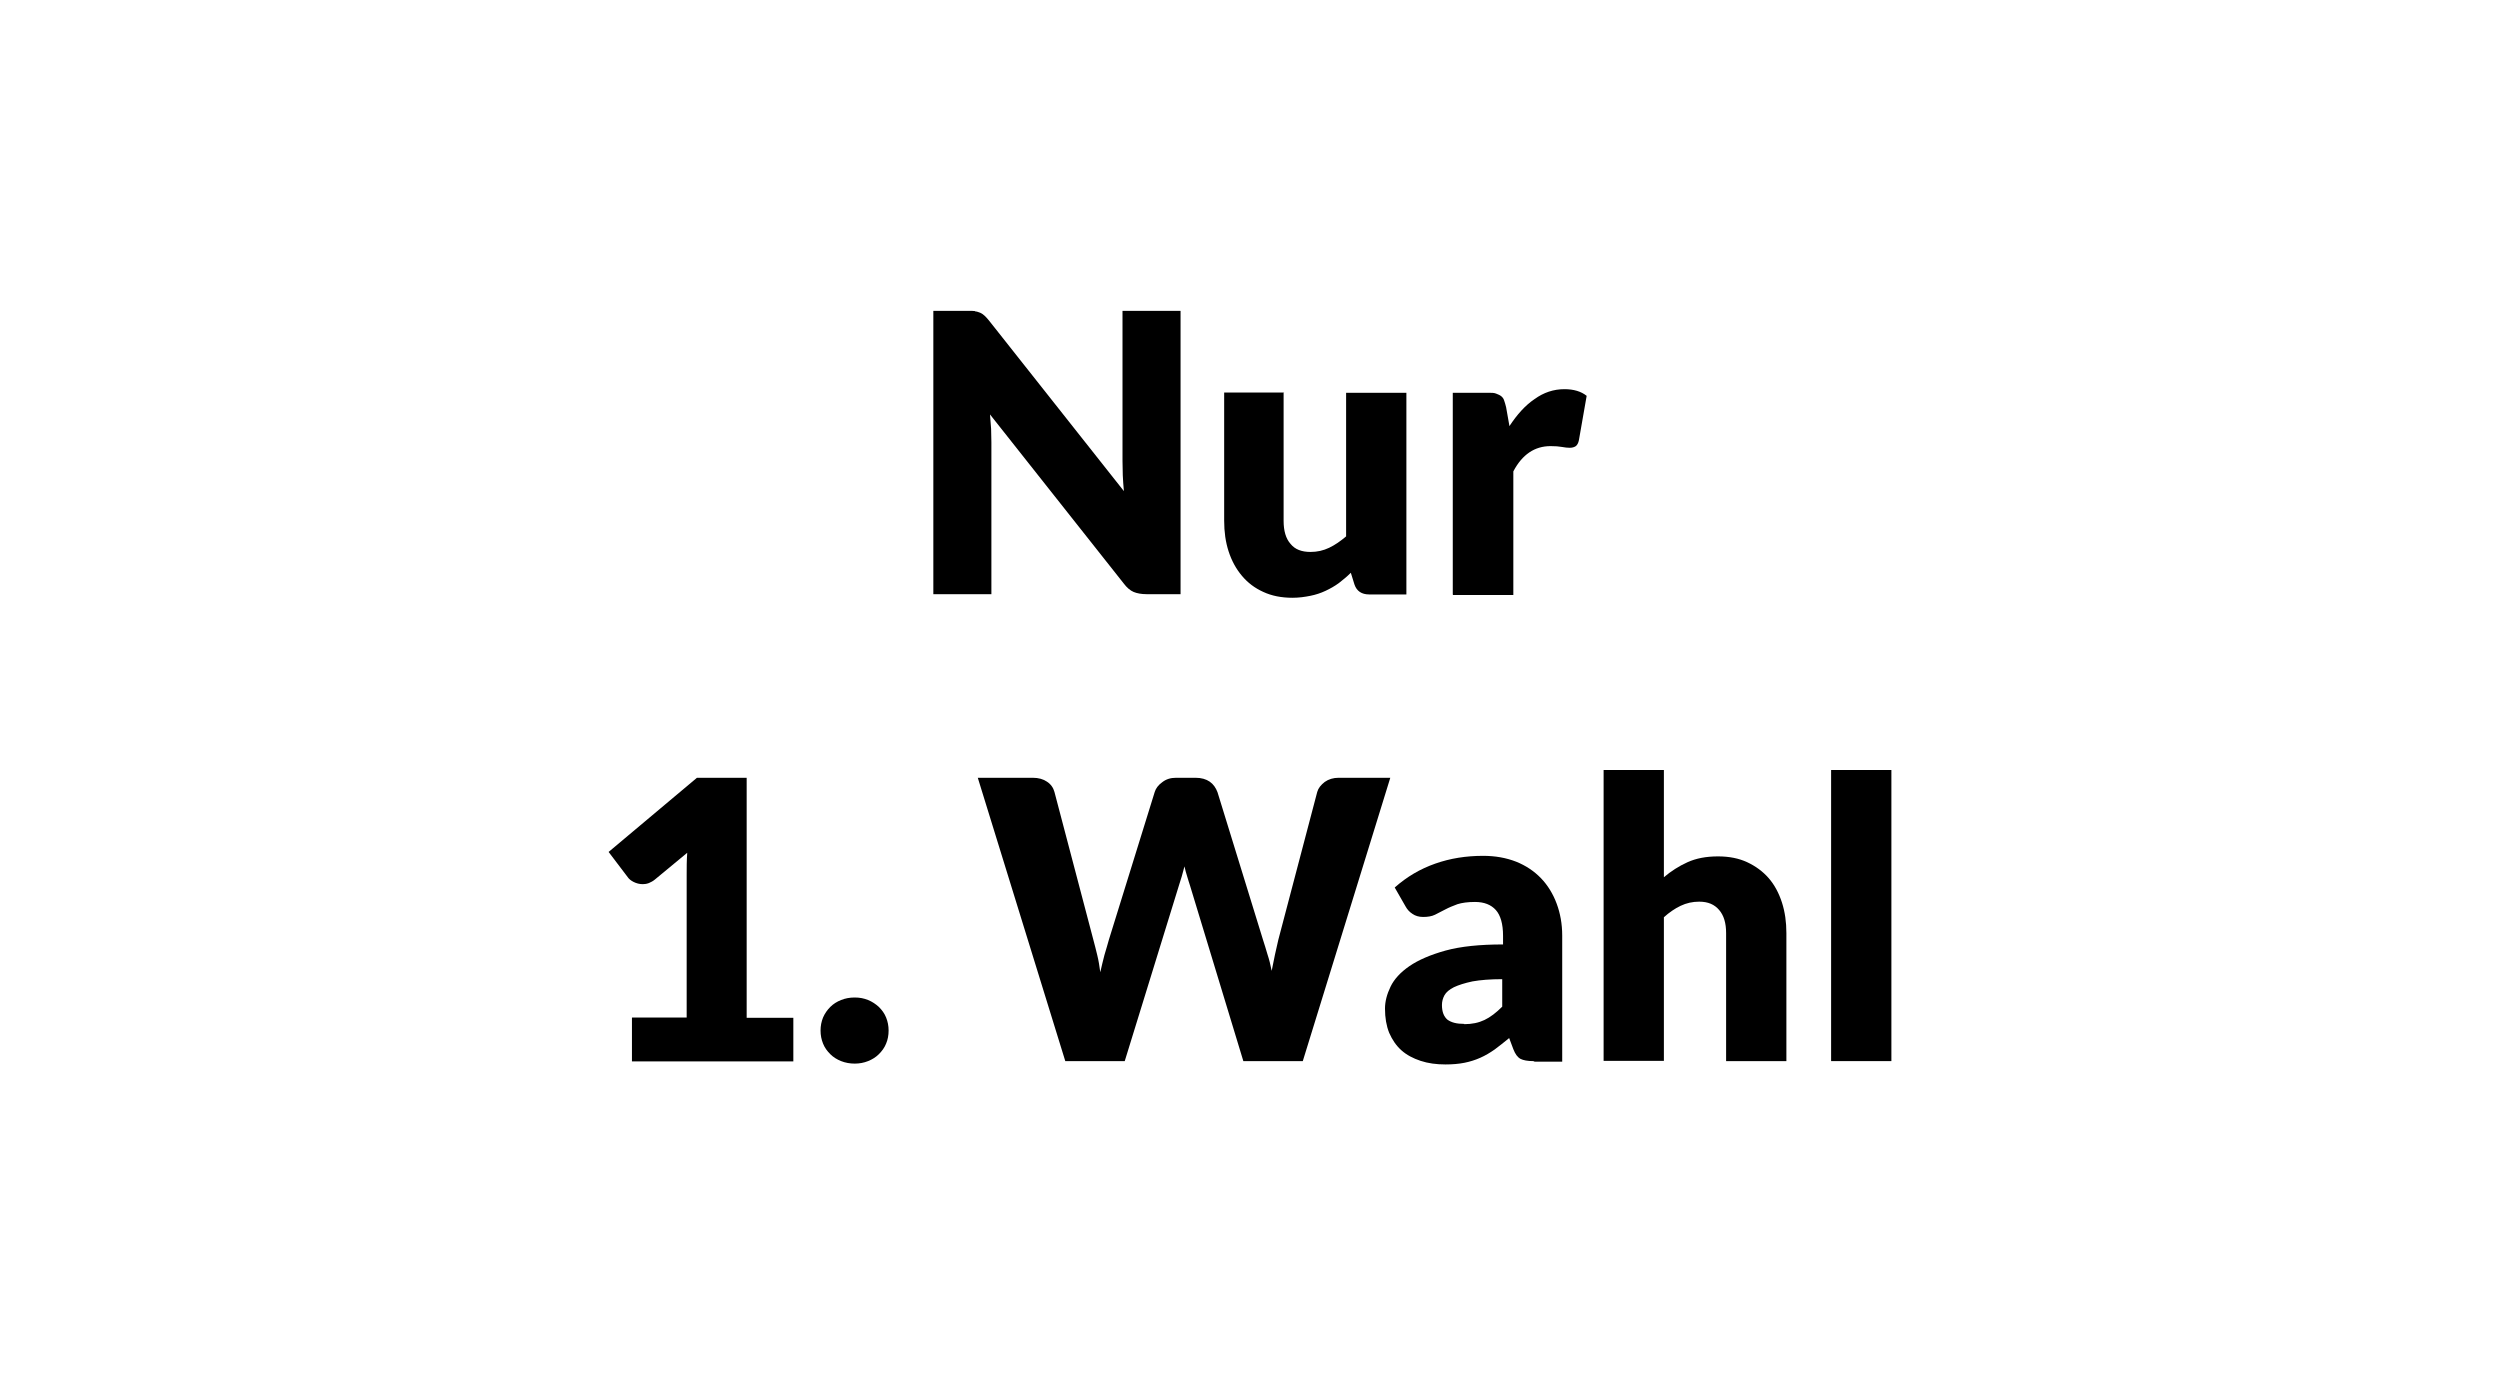
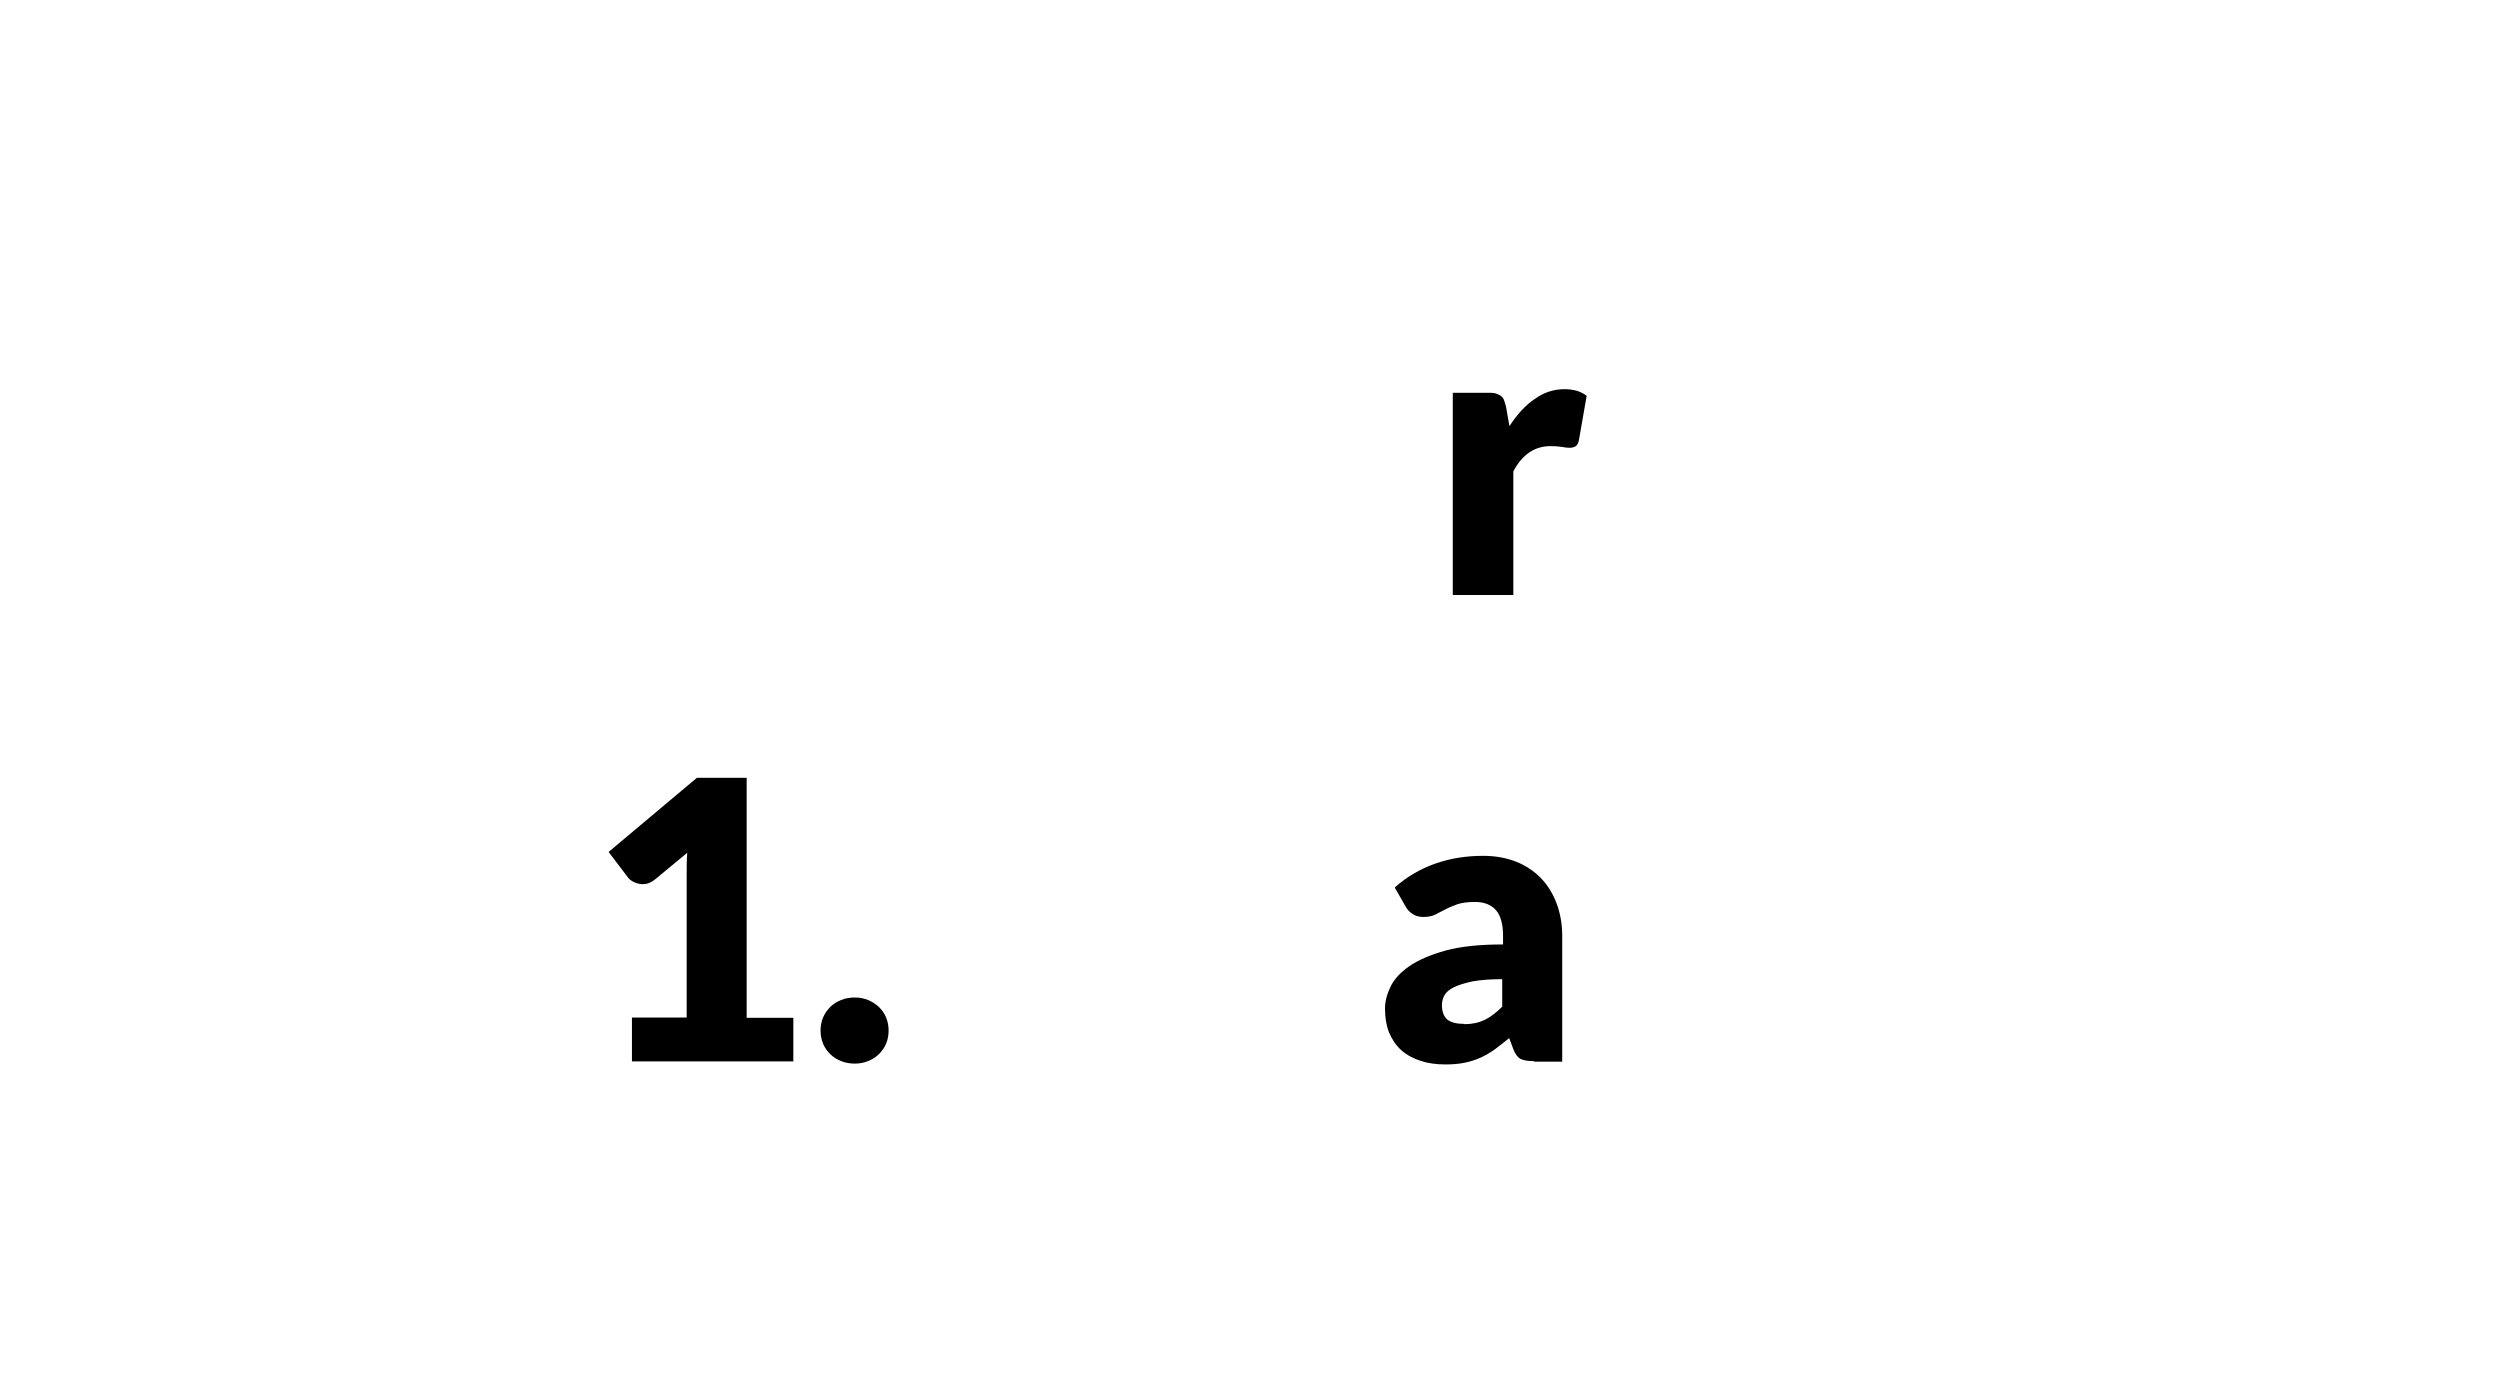
<svg xmlns="http://www.w3.org/2000/svg" id="a" data-name="Ebene 1" viewBox="0 0 90 50">
-   <path d="M35.1,11.21c.07,0,.13.03.19.05.06.03.11.06.16.11.05.05.11.11.17.19l4.84,6.12c-.02-.2-.03-.39-.04-.57,0-.18-.01-.36-.01-.52v-5.4h2.09v10.2h-1.23c-.18,0-.34-.03-.46-.08s-.25-.16-.36-.31l-4.81-6.08c.01.18.03.35.04.52,0,.17.01.33.01.48v5.47h-2.09v-10.2h1.25c.1,0,.19,0,.26.01Z" />
-   <path d="M46.21,14.14v4.61c0,.36.08.64.25.83.16.2.4.29.72.29.24,0,.46-.05.67-.15.21-.1.41-.24.61-.41v-5.17h2.17v7.26h-1.34c-.27,0-.45-.12-.53-.36l-.13-.42c-.14.14-.29.26-.43.37-.15.11-.31.2-.48.28-.17.08-.35.14-.55.18-.2.04-.41.07-.64.07-.4,0-.75-.07-1.05-.21-.31-.14-.56-.33-.77-.58-.21-.25-.37-.54-.48-.88s-.16-.7-.16-1.11v-4.61h2.17Z" />
  <path d="M52.3,21.4v-7.26h1.29c.11,0,.2,0,.27.03s.13.05.18.09c.05.04.09.09.11.16s.05.14.07.24l.12.68c.27-.41.56-.74.9-.97.33-.24.69-.36,1.08-.36.33,0,.6.08.8.24l-.28,1.6c-.02.1-.06.17-.11.21-.06.04-.13.06-.22.06-.08,0-.17-.01-.28-.03s-.24-.03-.41-.03c-.57,0-1.02.3-1.34.91v4.45h-2.17Z" />
  <path d="M22.76,36.63h1.96v-5.14c0-.25,0-.52.02-.79l-1.16.96c-.07.06-.15.1-.22.13-.08.03-.15.04-.22.04-.12,0-.23-.03-.33-.08s-.17-.11-.21-.17l-.69-.91,3.18-2.67h1.79v8.64h1.68v1.57h-5.81v-1.57Z" />
  <path d="M29.54,37.1c0-.17.03-.32.09-.47.06-.14.15-.27.26-.38.11-.11.24-.19.39-.25.15-.06.31-.09.49-.09s.33.03.48.09c.15.06.28.15.39.25.11.11.2.23.26.38.06.15.09.3.09.47s-.03.33-.09.47c-.06.15-.15.27-.26.38-.11.11-.24.19-.39.25s-.31.09-.48.09-.34-.03-.49-.09-.28-.14-.39-.25-.2-.23-.26-.38c-.06-.15-.09-.3-.09-.47Z" />
-   <path d="M35.19,28h1.99c.21,0,.38.05.51.14.14.09.23.22.27.37l1.4,5.32c.05.17.09.36.14.55.05.2.08.4.11.62.05-.22.1-.43.15-.62.06-.19.11-.38.16-.55l1.65-5.32c.04-.13.13-.25.27-.35.14-.11.3-.16.5-.16h.7c.21,0,.38.05.51.14s.22.22.28.38l1.64,5.32c.05.16.11.34.16.52.06.18.11.38.15.59.04-.21.08-.4.12-.59s.08-.36.12-.53l1.4-5.32c.04-.14.13-.25.27-.36.14-.1.31-.15.5-.15h1.86l-3.15,10.2h-2.14l-1.92-6.32c-.03-.1-.07-.21-.1-.32-.04-.12-.07-.24-.1-.37-.03.13-.07.25-.1.37-.04.12-.07.22-.1.32l-1.95,6.32h-2.14l-3.15-10.2Z" />
  <path d="M55.2,38.2c-.21,0-.36-.03-.46-.08-.11-.06-.19-.17-.26-.35l-.15-.4c-.18.15-.36.29-.52.41-.17.12-.34.22-.52.3-.18.08-.37.14-.57.18-.2.04-.43.06-.68.06-.33,0-.63-.04-.9-.13-.27-.09-.5-.21-.69-.38-.19-.17-.33-.38-.44-.63-.1-.25-.15-.54-.15-.87,0-.26.07-.52.2-.79.13-.27.36-.52.68-.74.32-.22.76-.41,1.3-.56.55-.15,1.23-.22,2.07-.22v-.31c0-.43-.09-.74-.26-.93-.17-.19-.42-.29-.75-.29-.26,0-.47.03-.63.08-.16.06-.31.12-.44.19-.13.07-.25.13-.37.19-.12.06-.27.08-.43.08-.15,0-.28-.04-.38-.11-.11-.07-.19-.16-.25-.27l-.39-.68c.44-.39.92-.67,1.46-.86s1.11-.28,1.72-.28c.44,0,.83.07,1.19.21.35.14.65.34.9.6.24.25.43.56.56.91.13.35.2.73.2,1.15v4.54h-.99ZM52.71,36.87c.28,0,.52-.05.73-.15.21-.1.42-.26.64-.48v-.99c-.43,0-.79.03-1.07.08-.28.06-.5.13-.67.21-.16.08-.28.18-.34.29-.06.11-.09.23-.09.35,0,.25.07.42.2.53.14.1.33.15.6.15Z" />
-   <path d="M57.73,38.2v-10.48h2.17v3.86c.26-.22.54-.4.85-.54s.67-.21,1.1-.21c.4,0,.75.07,1.05.21s.56.33.77.57c.21.24.37.54.48.88.11.34.16.71.16,1.1v4.61h-2.17v-4.61c0-.36-.08-.63-.25-.83s-.4-.3-.72-.3c-.24,0-.46.05-.67.15s-.41.24-.6.41v5.17h-2.17Z" />
-   <path d="M68.09,27.72v10.48h-2.17v-10.48h2.17Z" />
</svg>